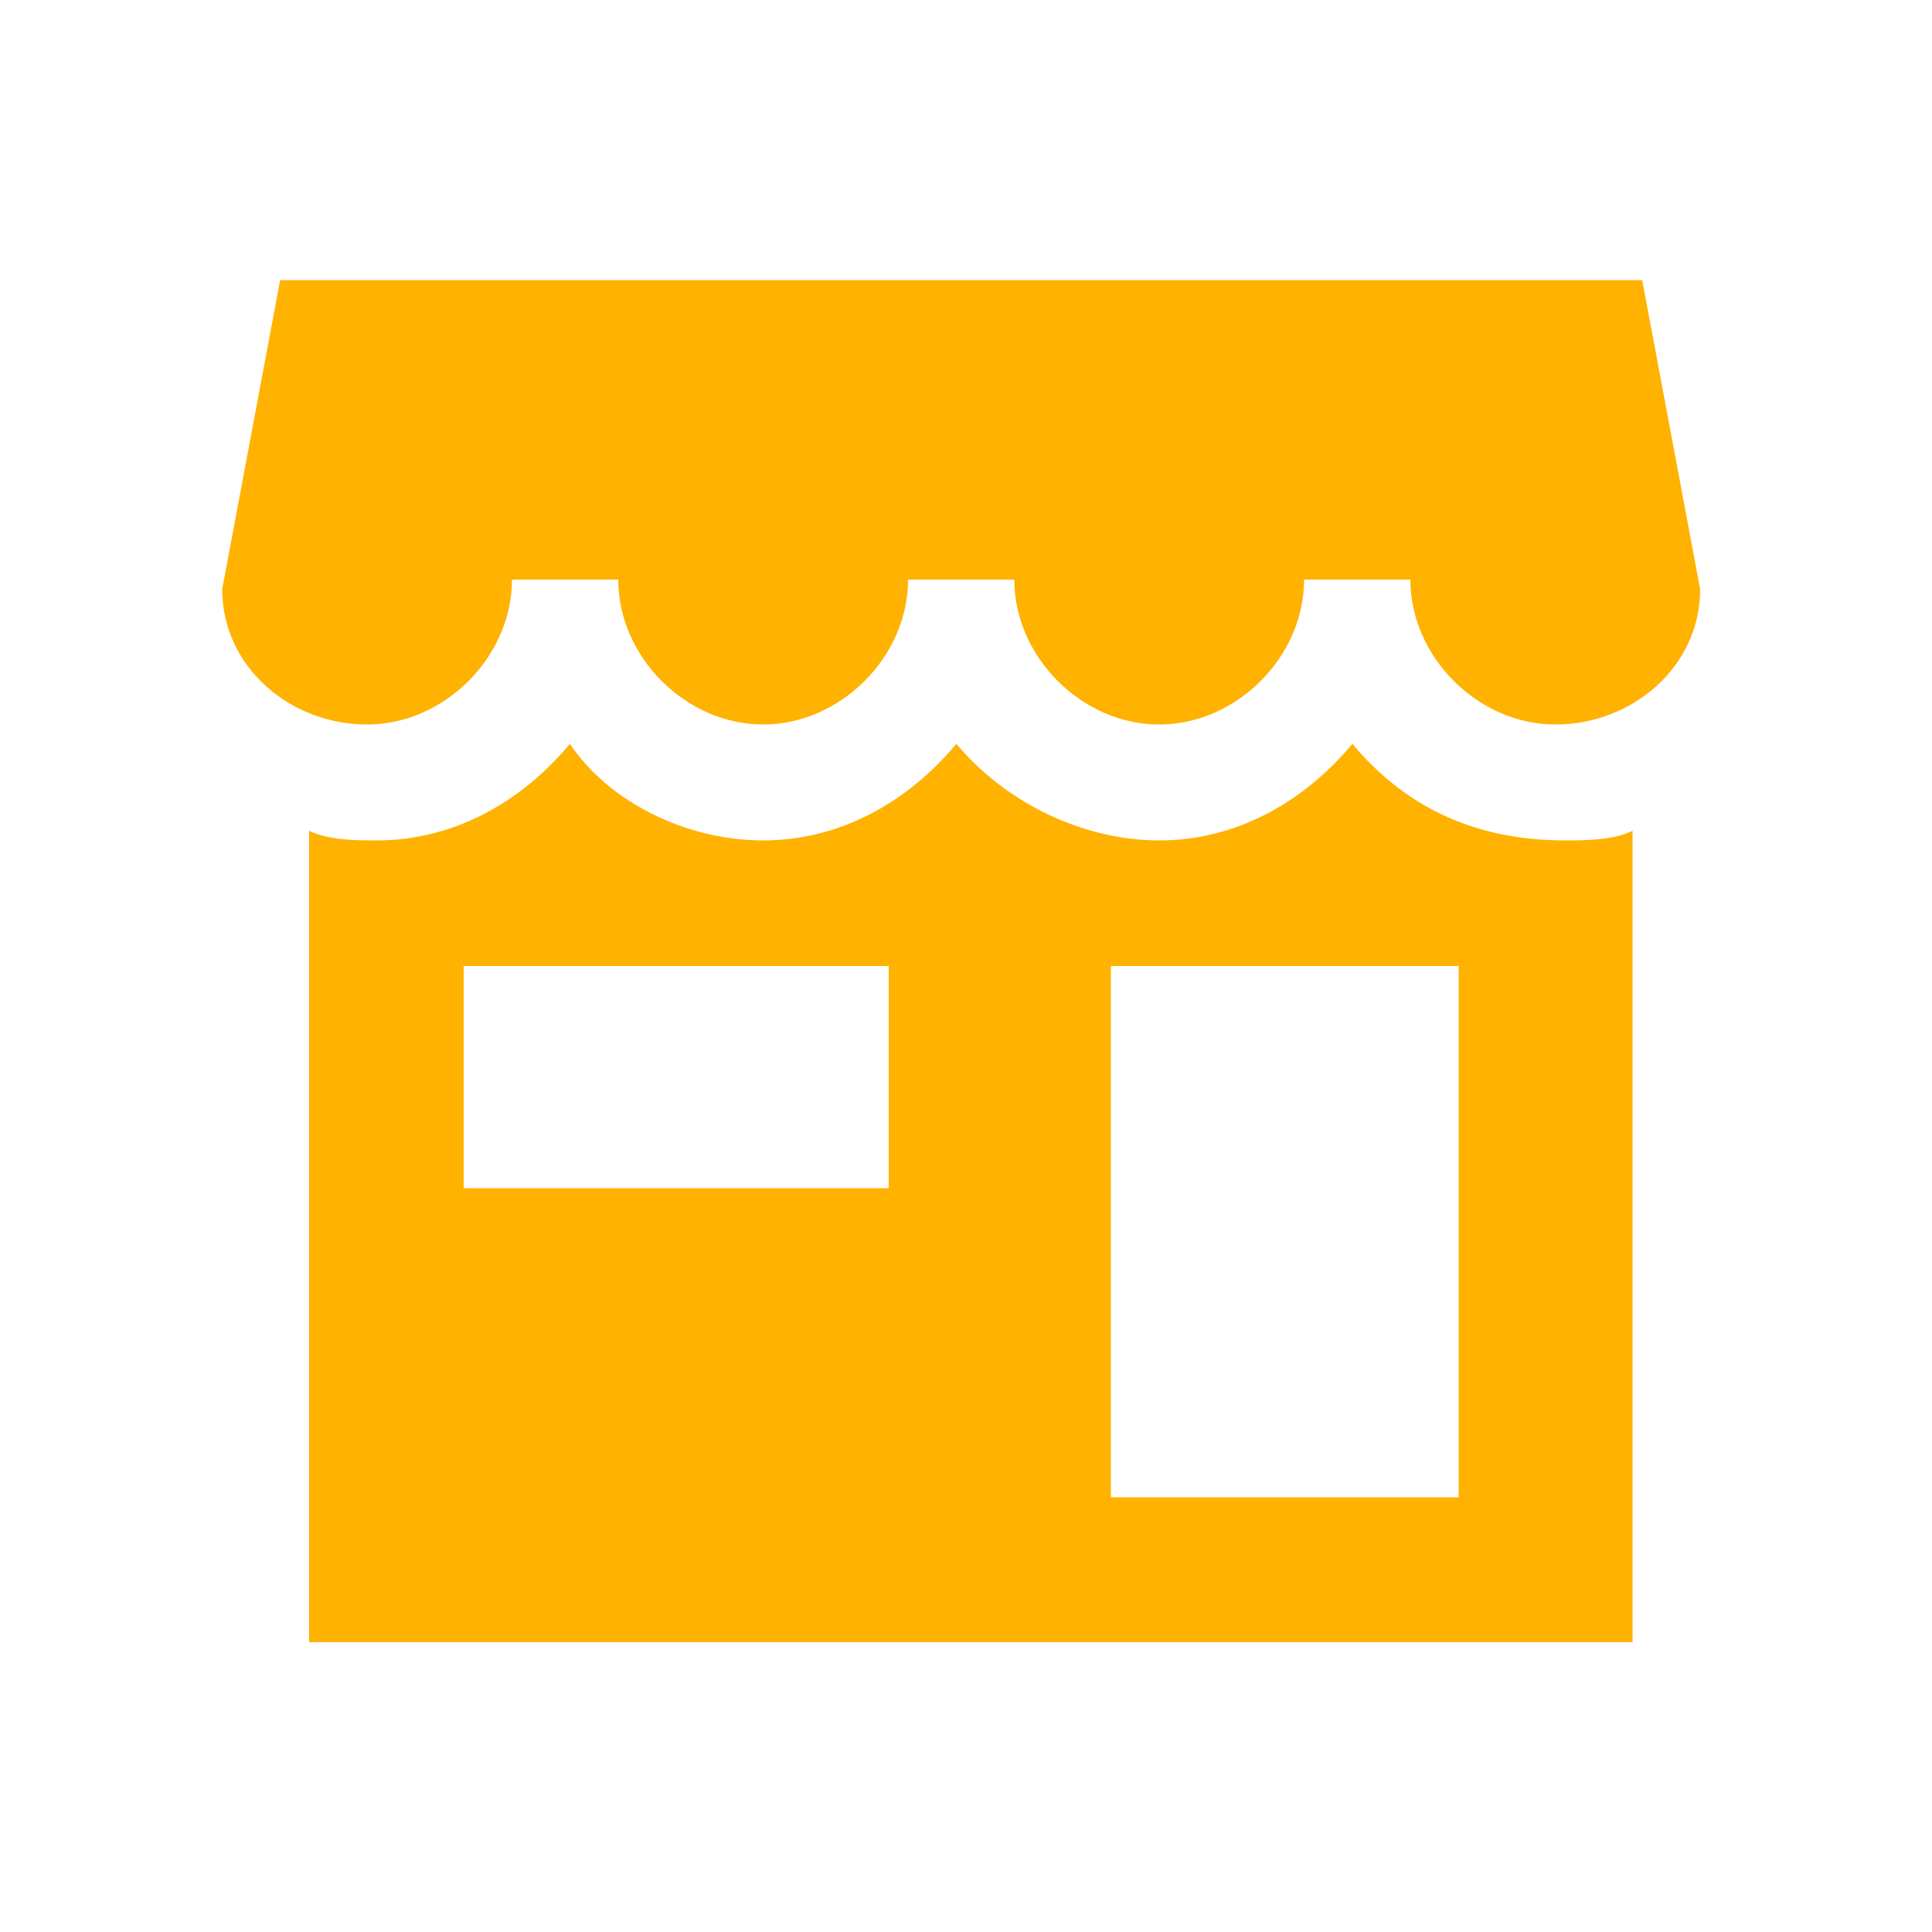
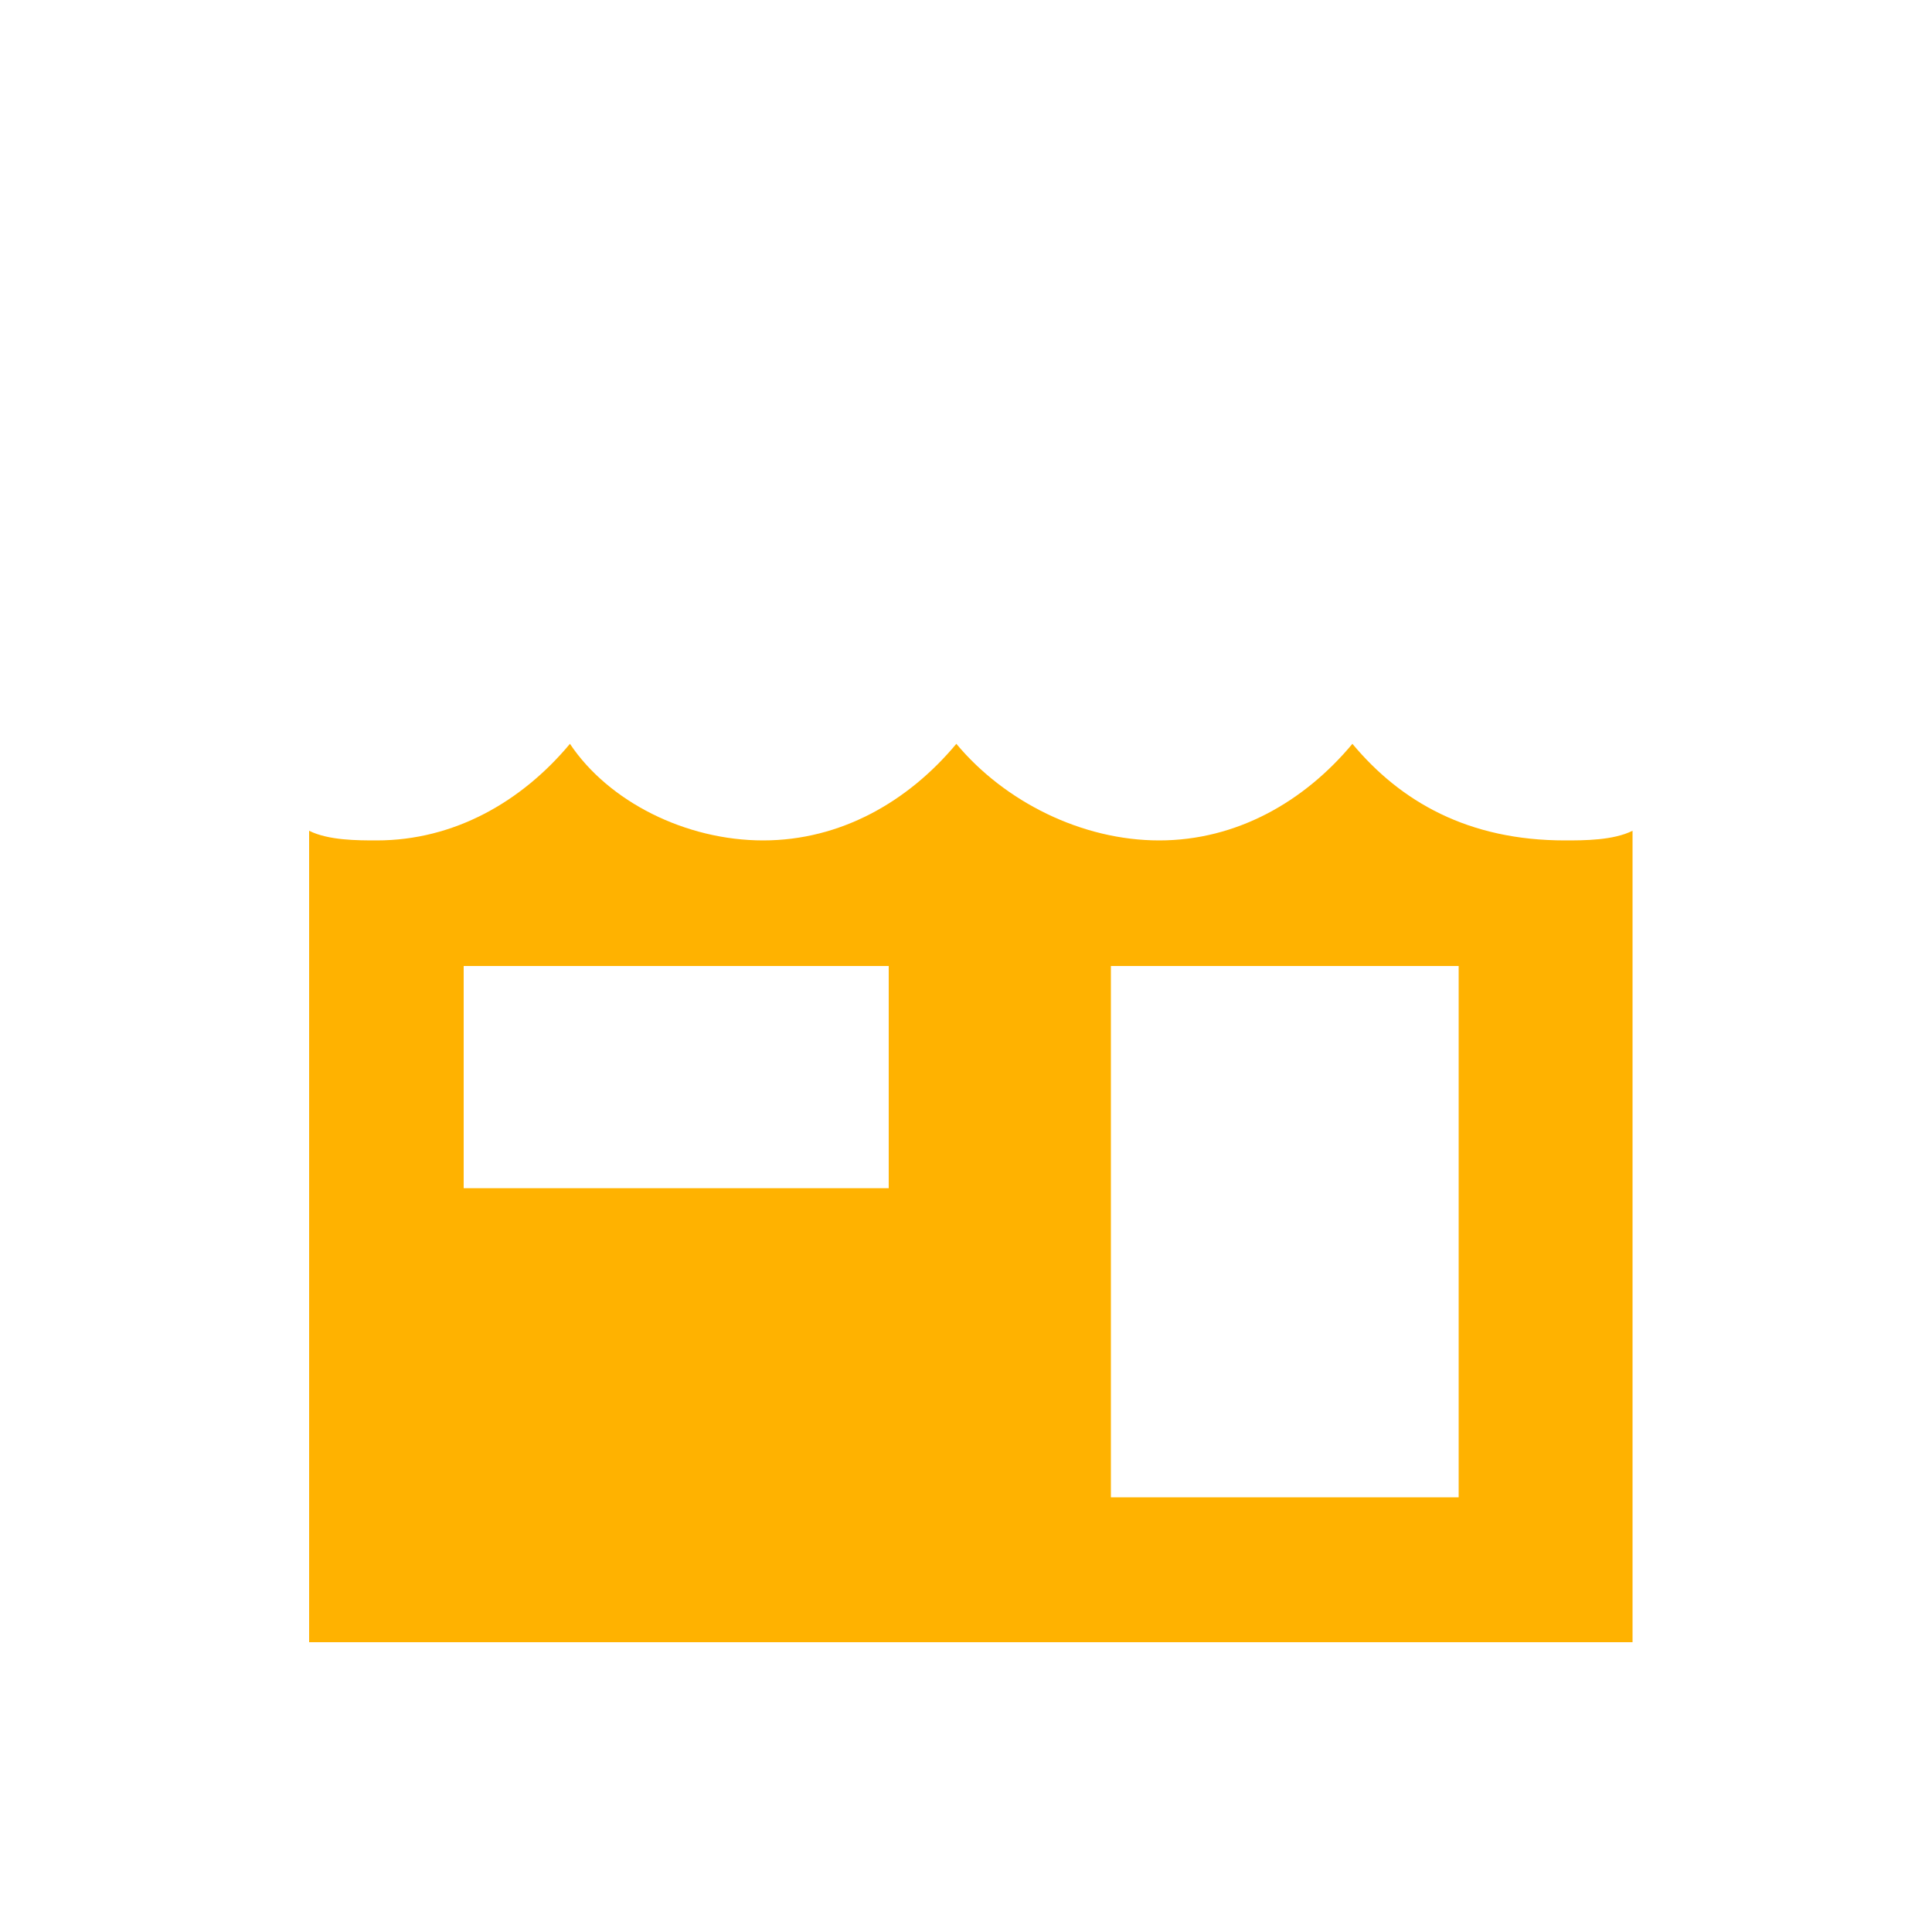
<svg xmlns="http://www.w3.org/2000/svg" version="1.1" id="Layer_1" x="0px" y="0px" viewBox="0 0 20 20" style="enable-background:new 0 0 20 20;" xml:space="preserve">
  <style type="text/css">
	.st0{fill:#FFB200;}
</style>
  <g>
    <path class="st0" d="M14,7.7c-0.5,0.6-1.2,1-2,1c-0.8,0-1.6-0.4-2.1-1c-0.5,0.6-1.2,1-2,1c-0.8,0-1.6-0.4-2-1c-0.5,0.6-1.2,1-2,1   c-0.2,0-0.5,0-0.7-0.1V17h13.7V8.6c-0.2,0.1-0.5,0.1-0.7,0.1C15.2,8.7,14.5,8.3,14,7.7z M9.1,12.3H4.8V10h4.4V12.3z M15.1,15.5   h-3.6V10h3.6V15.5z" />
-     <path class="st0" d="M17,2.9H2.9L2.3,6.1c0,0.8,0.7,1.4,1.5,1.4c0.8,0,1.5-0.7,1.5-1.5h1.1c0,0.8,0.7,1.5,1.5,1.5   c0.8,0,1.5-0.7,1.5-1.5h1.1c0,0.8,0.7,1.5,1.5,1.5c0.8,0,1.5-0.7,1.5-1.5h1.1c0,0.8,0.7,1.5,1.5,1.5c0.8,0,1.5-0.6,1.5-1.4L17,2.9z   " />
  </g>
</svg>